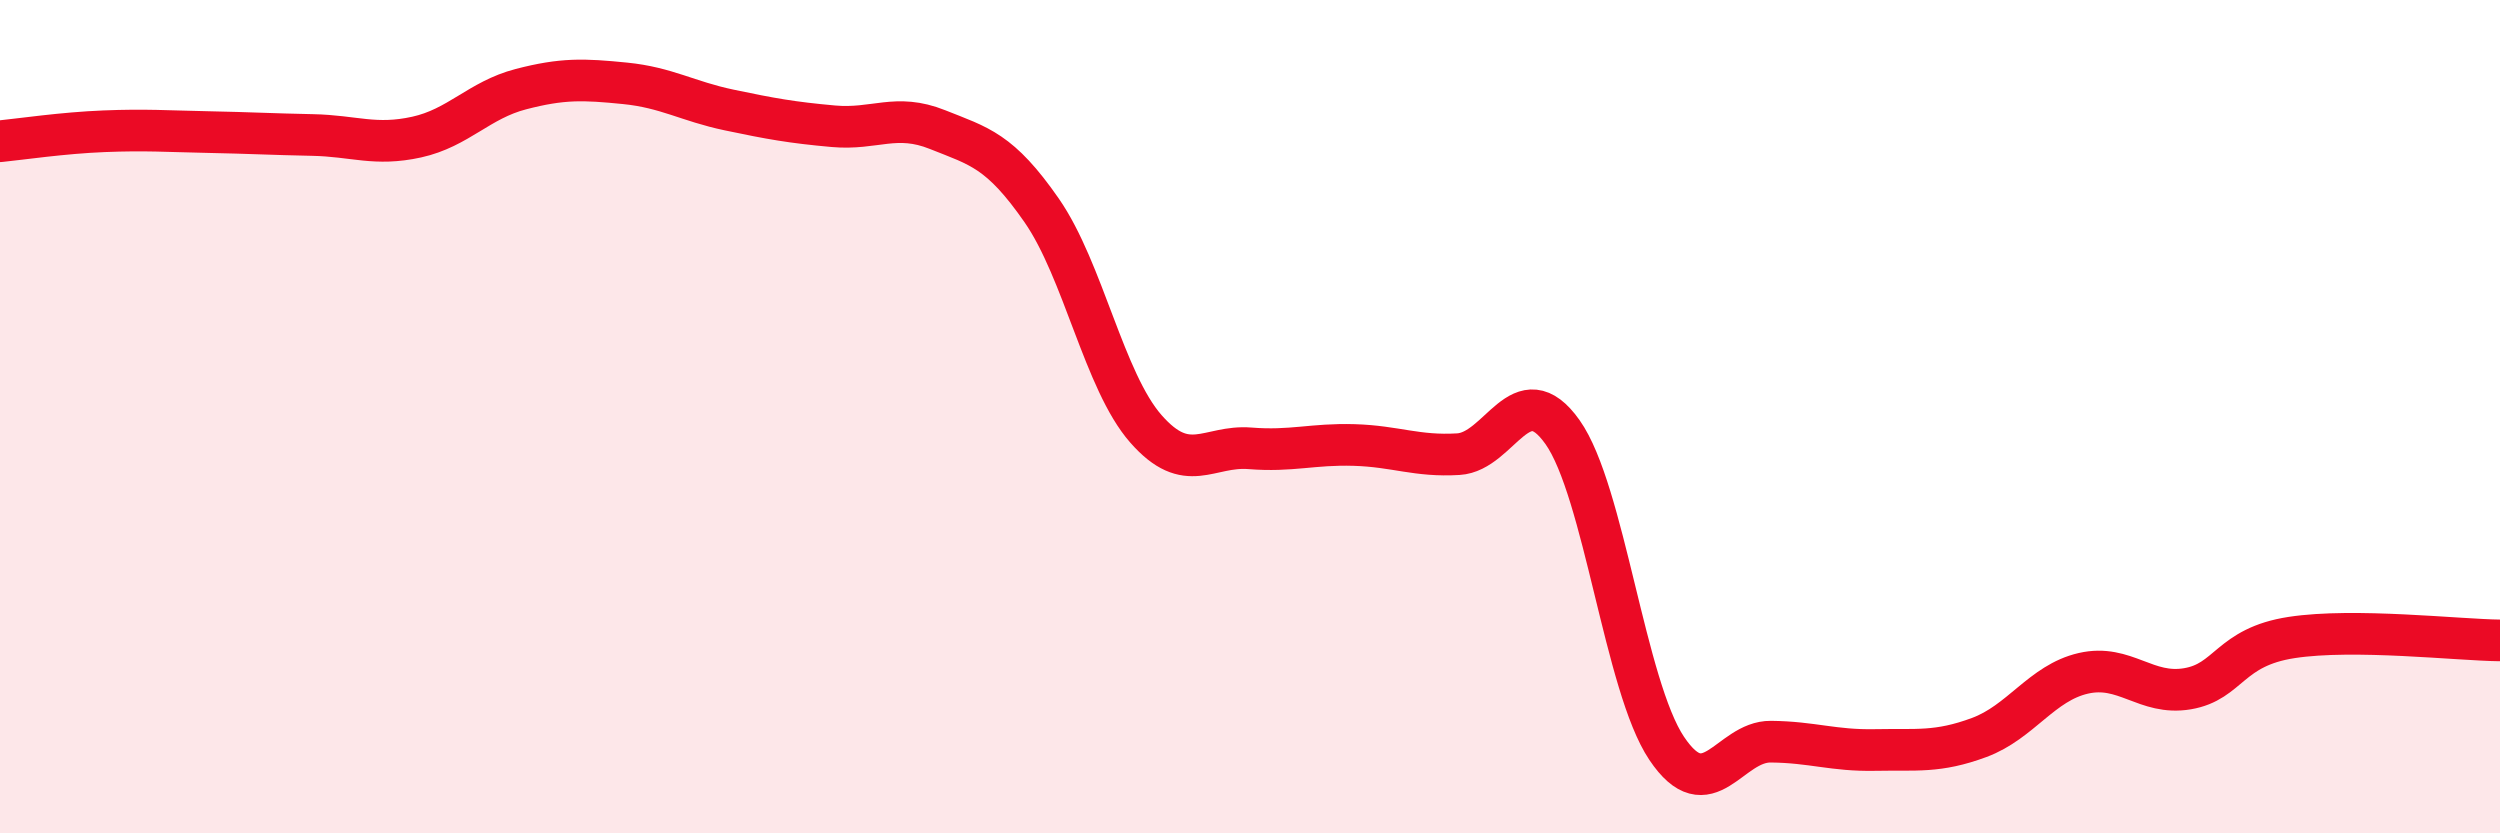
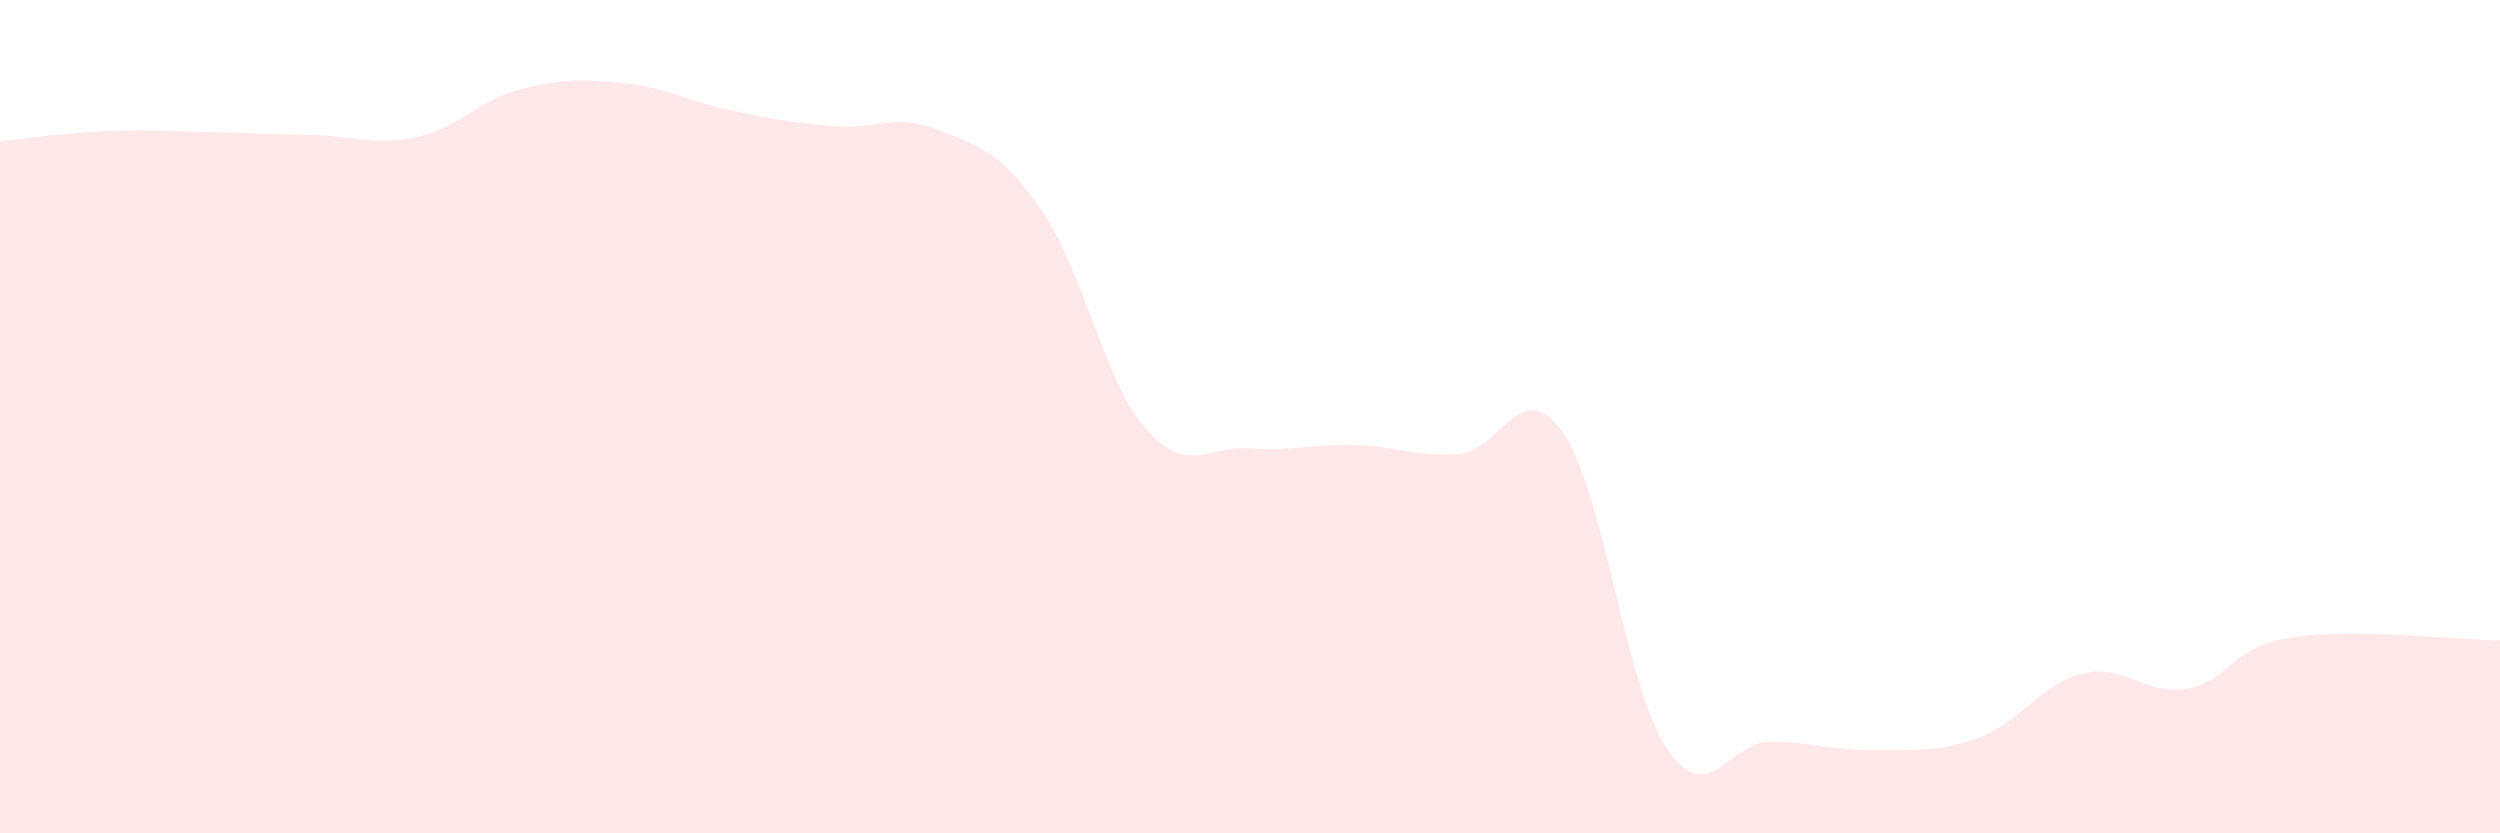
<svg xmlns="http://www.w3.org/2000/svg" width="60" height="20" viewBox="0 0 60 20">
  <path d="M 0,3.39 C 0.5,3.34 1.5,3.19 2.5,3.15 C 3.5,3.11 4,3.15 5,3.17 C 6,3.19 6.5,3.22 7.5,3.24 C 8.5,3.26 9,3.51 10,3.29 C 11,3.07 11.5,2.4 12.5,2.14 C 13.5,1.88 14,1.9 15,2 C 16,2.1 16.5,2.43 17.5,2.64 C 18.5,2.85 19,2.94 20,3.03 C 21,3.12 21.5,2.71 22.5,3.11 C 23.5,3.51 24,3.61 25,5.05 C 26,6.49 26.5,9.15 27.5,10.29 C 28.5,11.43 29,10.68 30,10.76 C 31,10.84 31.5,10.65 32.5,10.68 C 33.5,10.71 34,10.96 35,10.9 C 36,10.84 36.5,8.96 37.5,10.37 C 38.5,11.78 39,16.47 40,17.96 C 41,19.45 41.5,17.79 42.5,17.8 C 43.5,17.81 44,18.02 45,18 C 46,17.98 46.5,18.07 47.5,17.7 C 48.5,17.33 49,16.39 50,16.16 C 51,15.93 51.5,16.7 52.5,16.53 C 53.5,16.36 53.5,15.53 55,15.3 C 56.5,15.07 59,15.36 60,15.37L60 20L0 20Z" fill="#EB0A25" opacity="0.1" stroke-linecap="round" stroke-linejoin="round" />
-   <path d="M 0,3.39 C 0.5,3.34 1.5,3.19 2.5,3.15 C 3.5,3.11 4,3.15 5,3.17 C 6,3.19 6.5,3.22 7.5,3.24 C 8.5,3.26 9,3.51 10,3.29 C 11,3.07 11.5,2.4 12.5,2.14 C 13.5,1.88 14,1.9 15,2 C 16,2.1 16.5,2.43 17.5,2.64 C 18.5,2.85 19,2.94 20,3.03 C 21,3.12 21.5,2.71 22.5,3.11 C 23.5,3.51 24,3.61 25,5.05 C 26,6.49 26.5,9.15 27.5,10.29 C 28.5,11.43 29,10.68 30,10.76 C 31,10.84 31.5,10.65 32.5,10.68 C 33.5,10.71 34,10.96 35,10.9 C 36,10.84 36.5,8.96 37.5,10.37 C 38.5,11.78 39,16.47 40,17.96 C 41,19.45 41.5,17.79 42.5,17.8 C 43.5,17.81 44,18.02 45,18 C 46,17.98 46.5,18.07 47.5,17.7 C 48.5,17.33 49,16.39 50,16.16 C 51,15.93 51.5,16.7 52.5,16.53 C 53.5,16.36 53.5,15.53 55,15.3 C 56.5,15.07 59,15.36 60,15.37" stroke="#EB0A25" stroke-width="1" fill="none" stroke-linecap="round" stroke-linejoin="round" />
</svg>